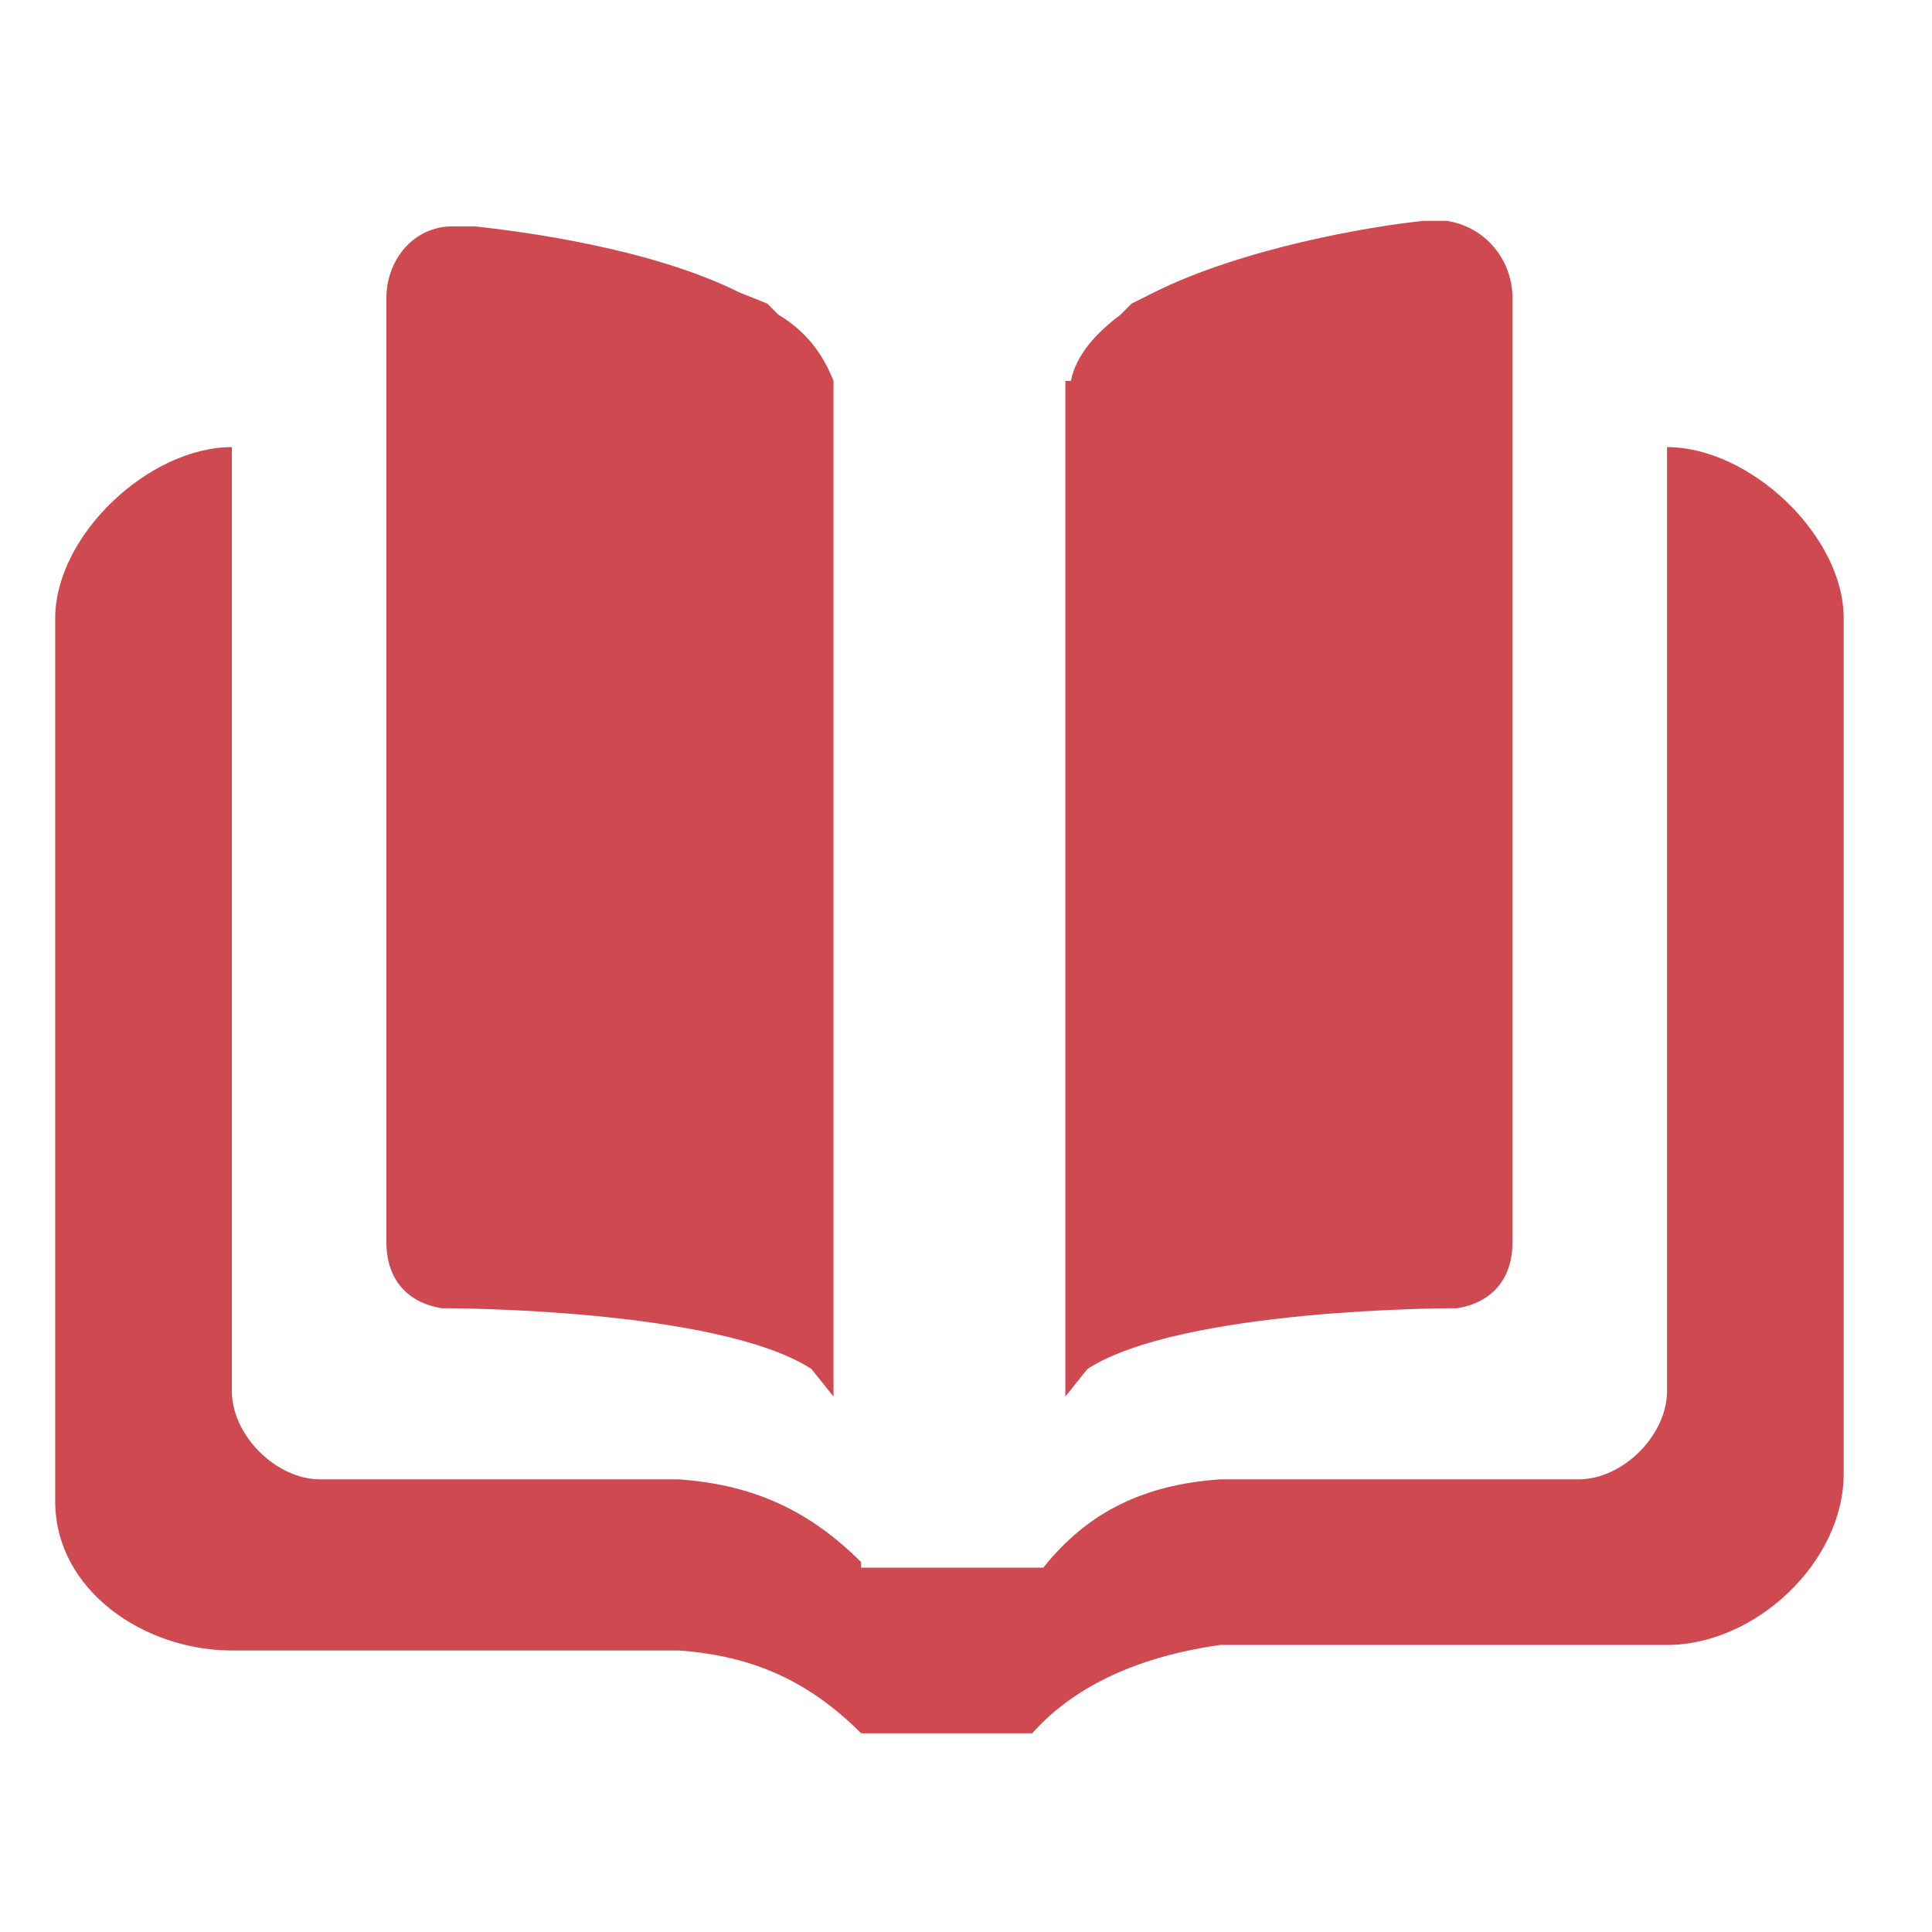
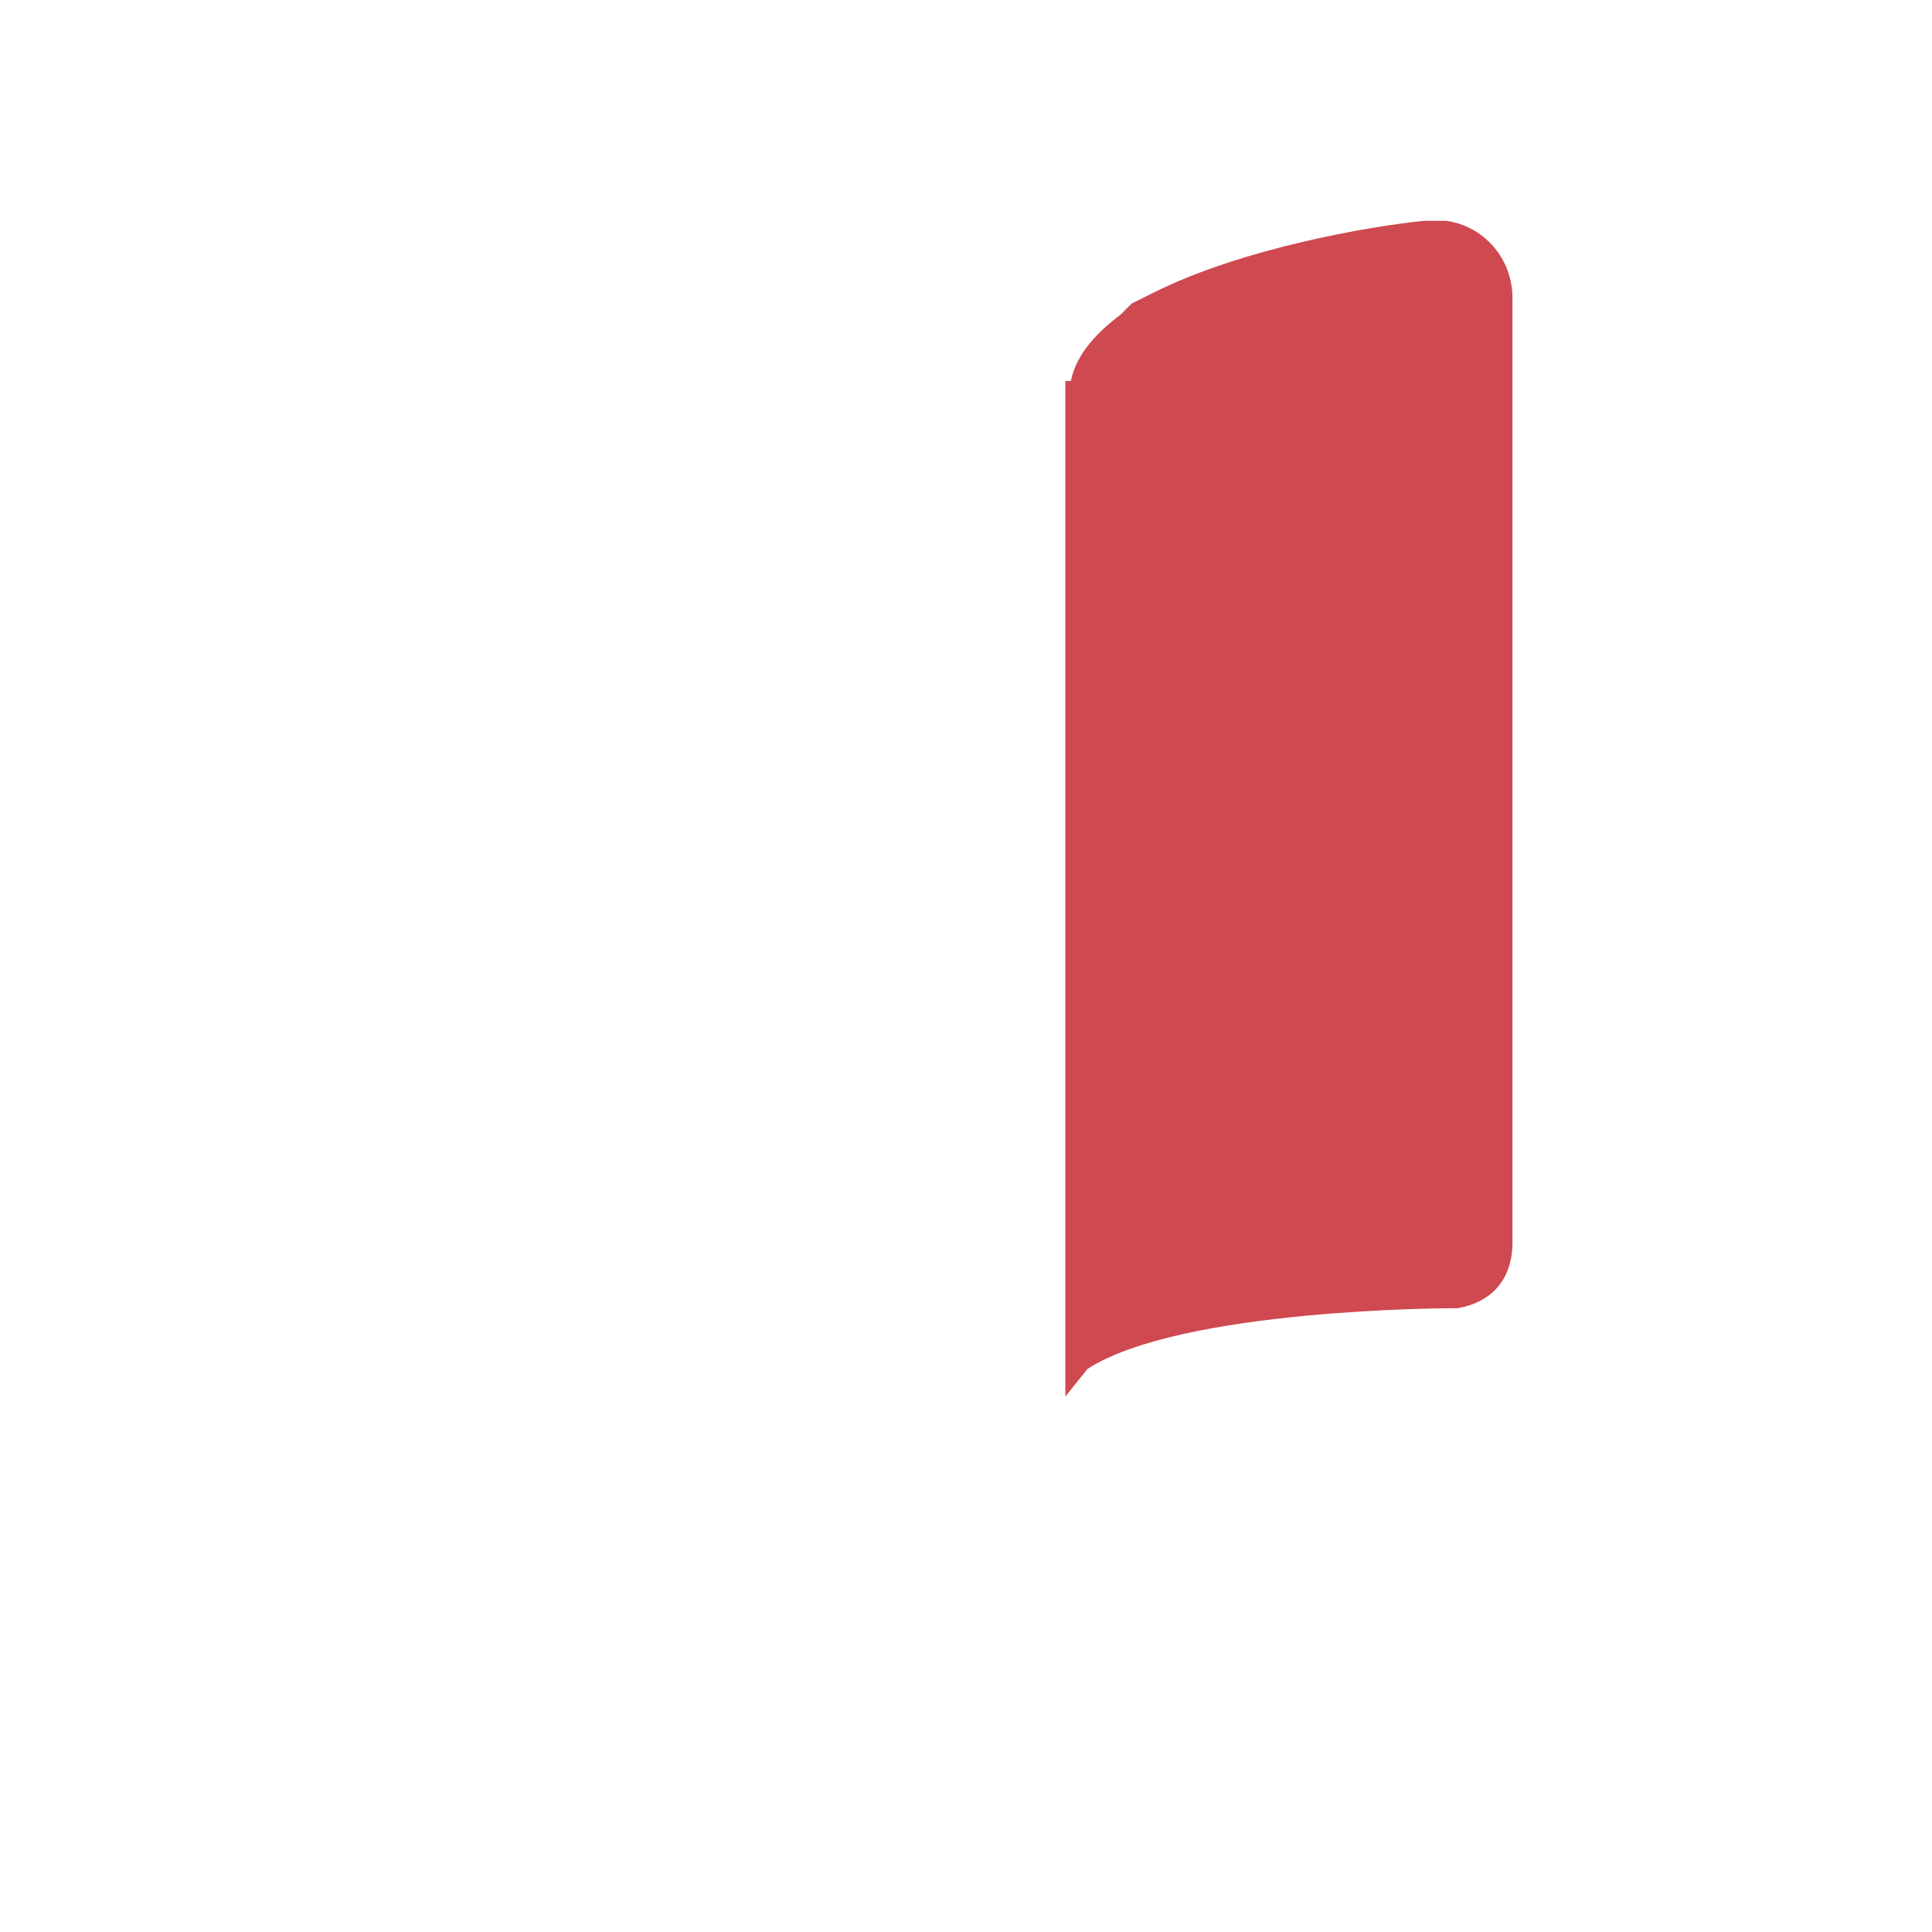
<svg xmlns="http://www.w3.org/2000/svg" height="35" viewBox="0 0 35 35" width="35">
  <g fill="#cf4950" fill-rule="evenodd" transform="translate(1 4)">
-     <path d="m14.6 20.9c-.9-.9-1.9-1.4-3.3-1.5h-6.5c-.8 0-1.6-.8-1.6-1.6v-17.1c-1.5 0-3.2 1.6-3.2 3.1v16c0 1.6 1.6 2.7 3.2 2.7h3.2 4.9c1.4.1 2.4.6 3.3 1.5h3 .1c.8-.9 2-1.4 3.4-1.6h4.9 3.2c1.6 0 3.2-1.5 3.2-3.1v-15.5c0-1.5-1.7-3.1-3.2-3.1v17.1c0 .8-.8 1.6-1.6 1.6h-6.5c-1.4.1-2.4.6-3.2 1.6h-3.3z" transform="translate(0 3.4)" />
-     <path d="m13.1 1.7-.2-.2-.5-.2c-1.6-.8-3.9-1.1-4.8-1.2h-.2-.1-.1c-.7 0-1.2.6-1.2 1.3v17.1c0 .7.4 1.1 1 1.2h.1s4.9 0 6.6 1.1l.4.5v-18.4c-.2-.5-.5-.9-1-1.2" />
    <path d="m19.3 1.7.2-.2.4-.2c1.6-.8 3.9-1.2 4.9-1.3h.2.1.1c.7.1 1.2.7 1.2 1.4v17.1c0 .7-.4 1.1-1 1.2h-.1s-4.9 0-6.6 1.1l-.4.5v-18.4h.1c.1-.5.5-.9.9-1.2" />
  </g>
</svg>